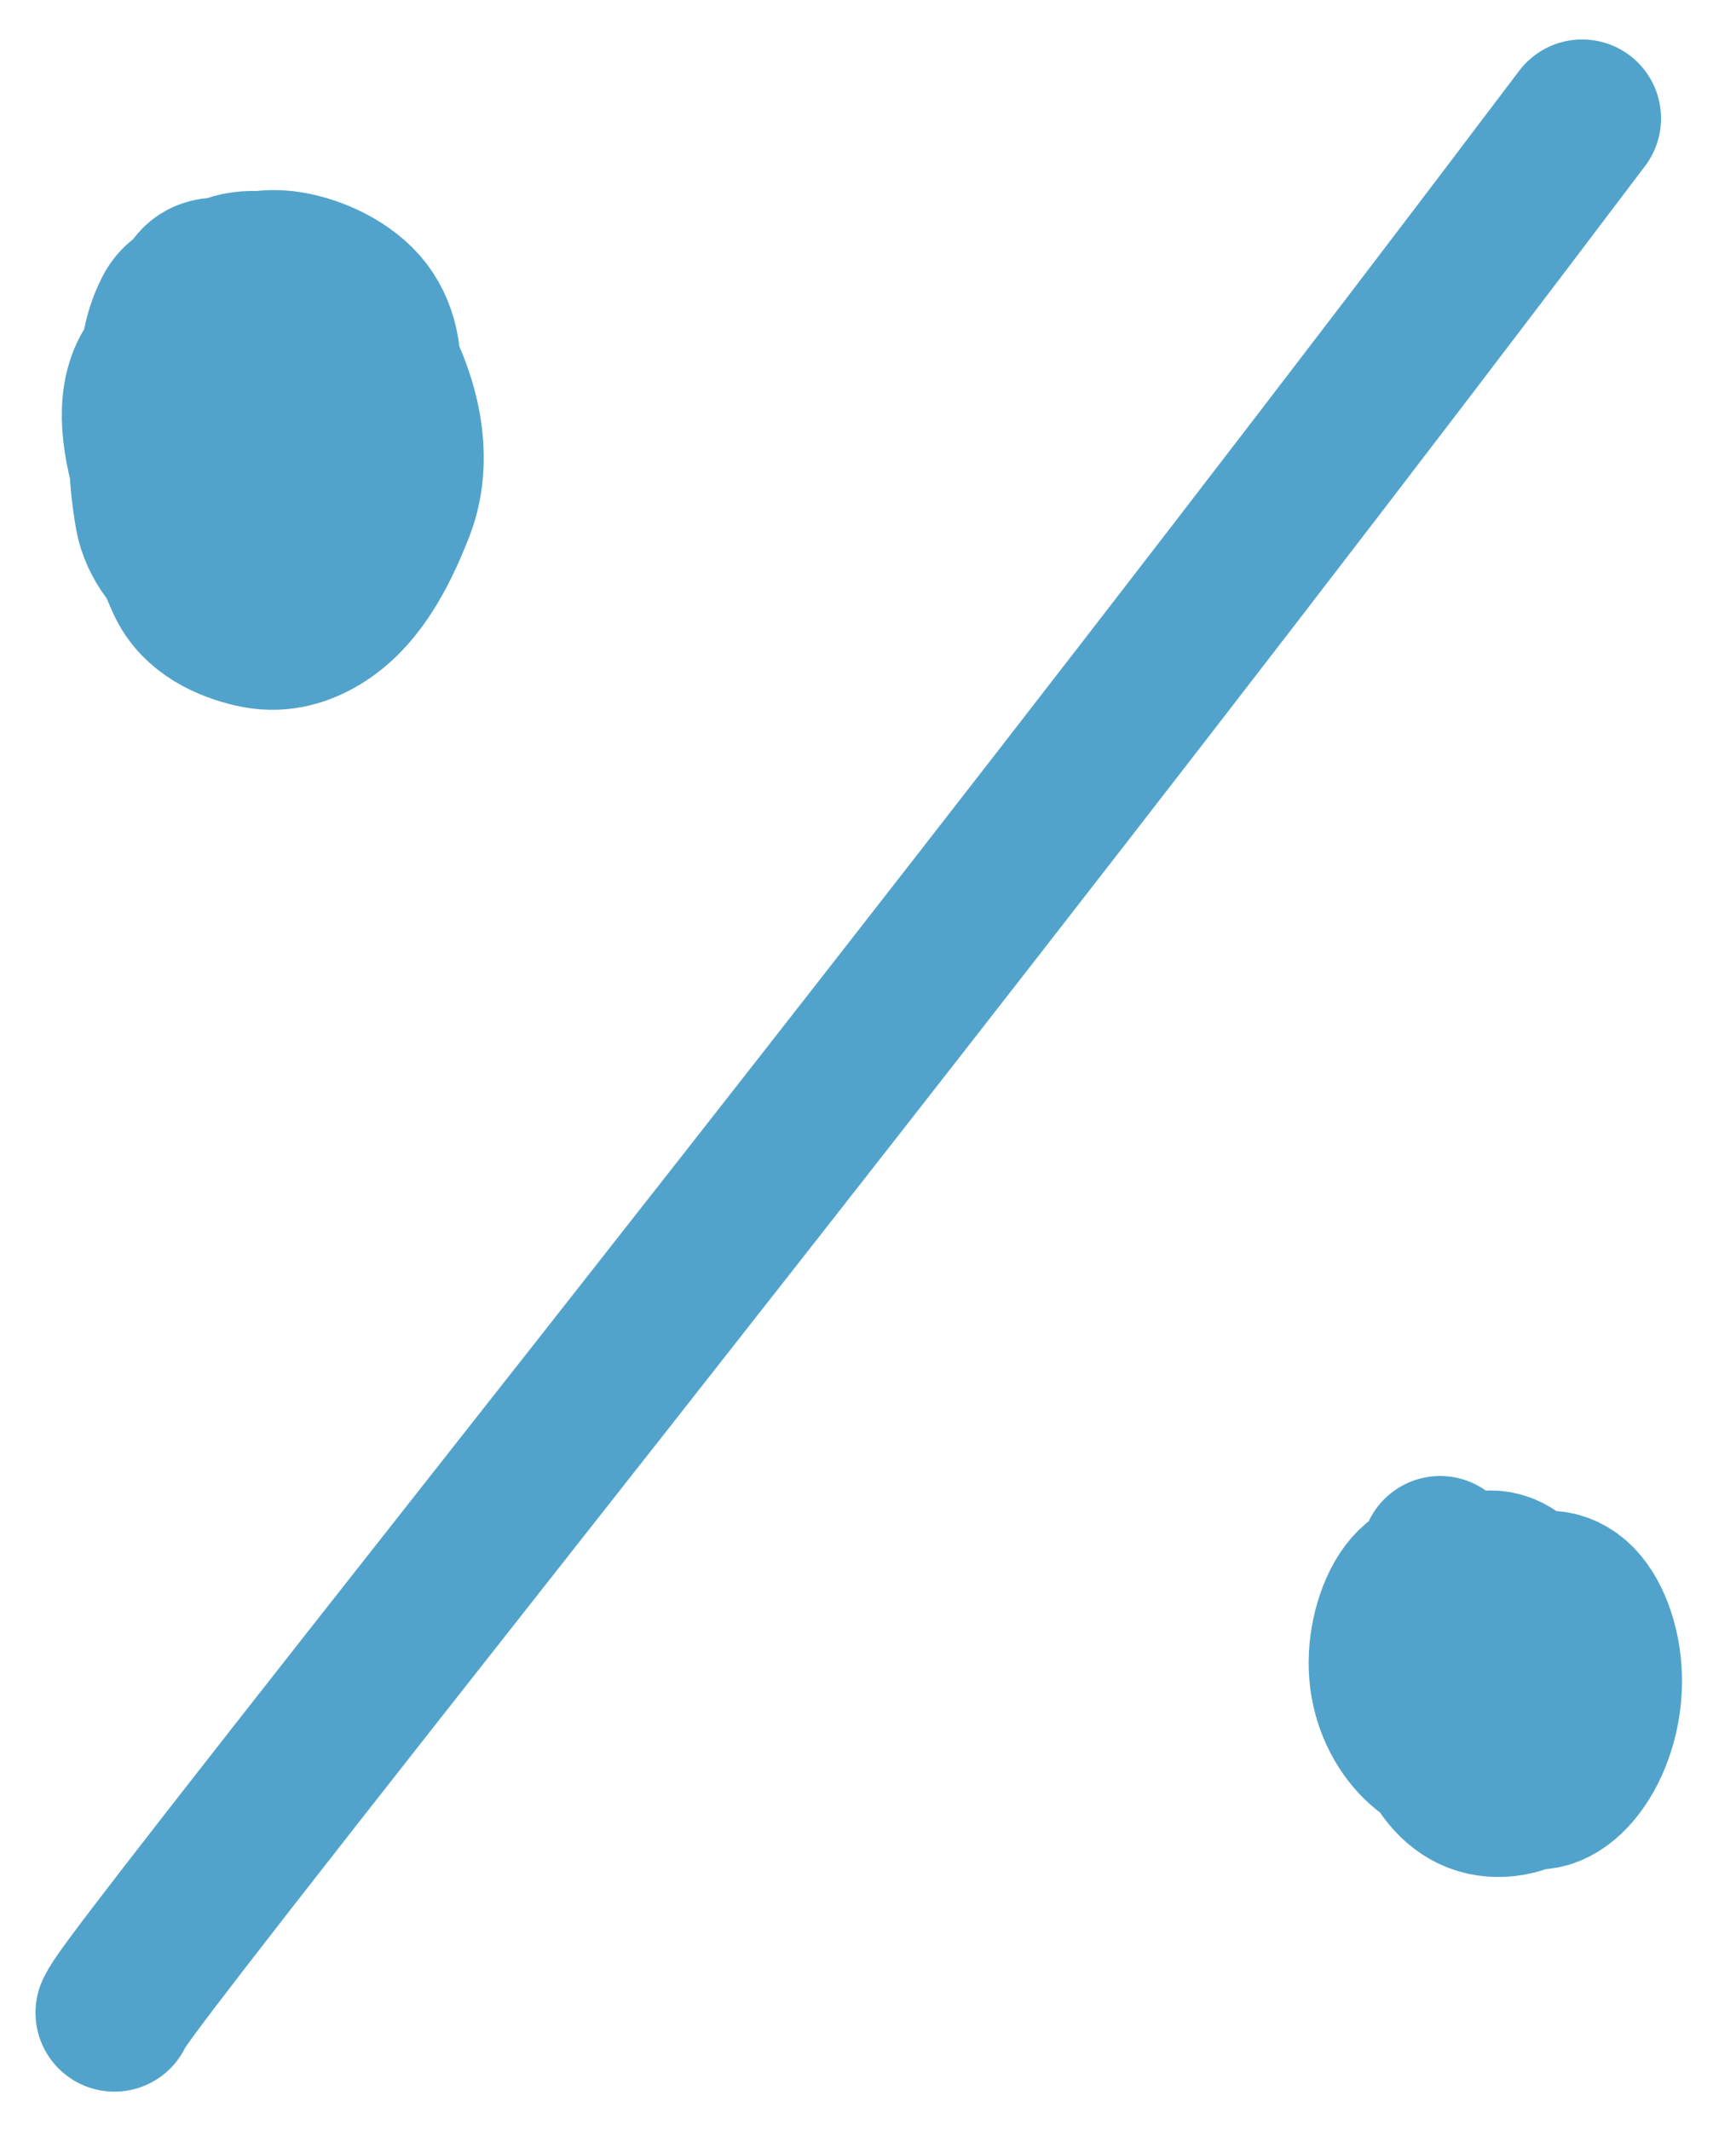
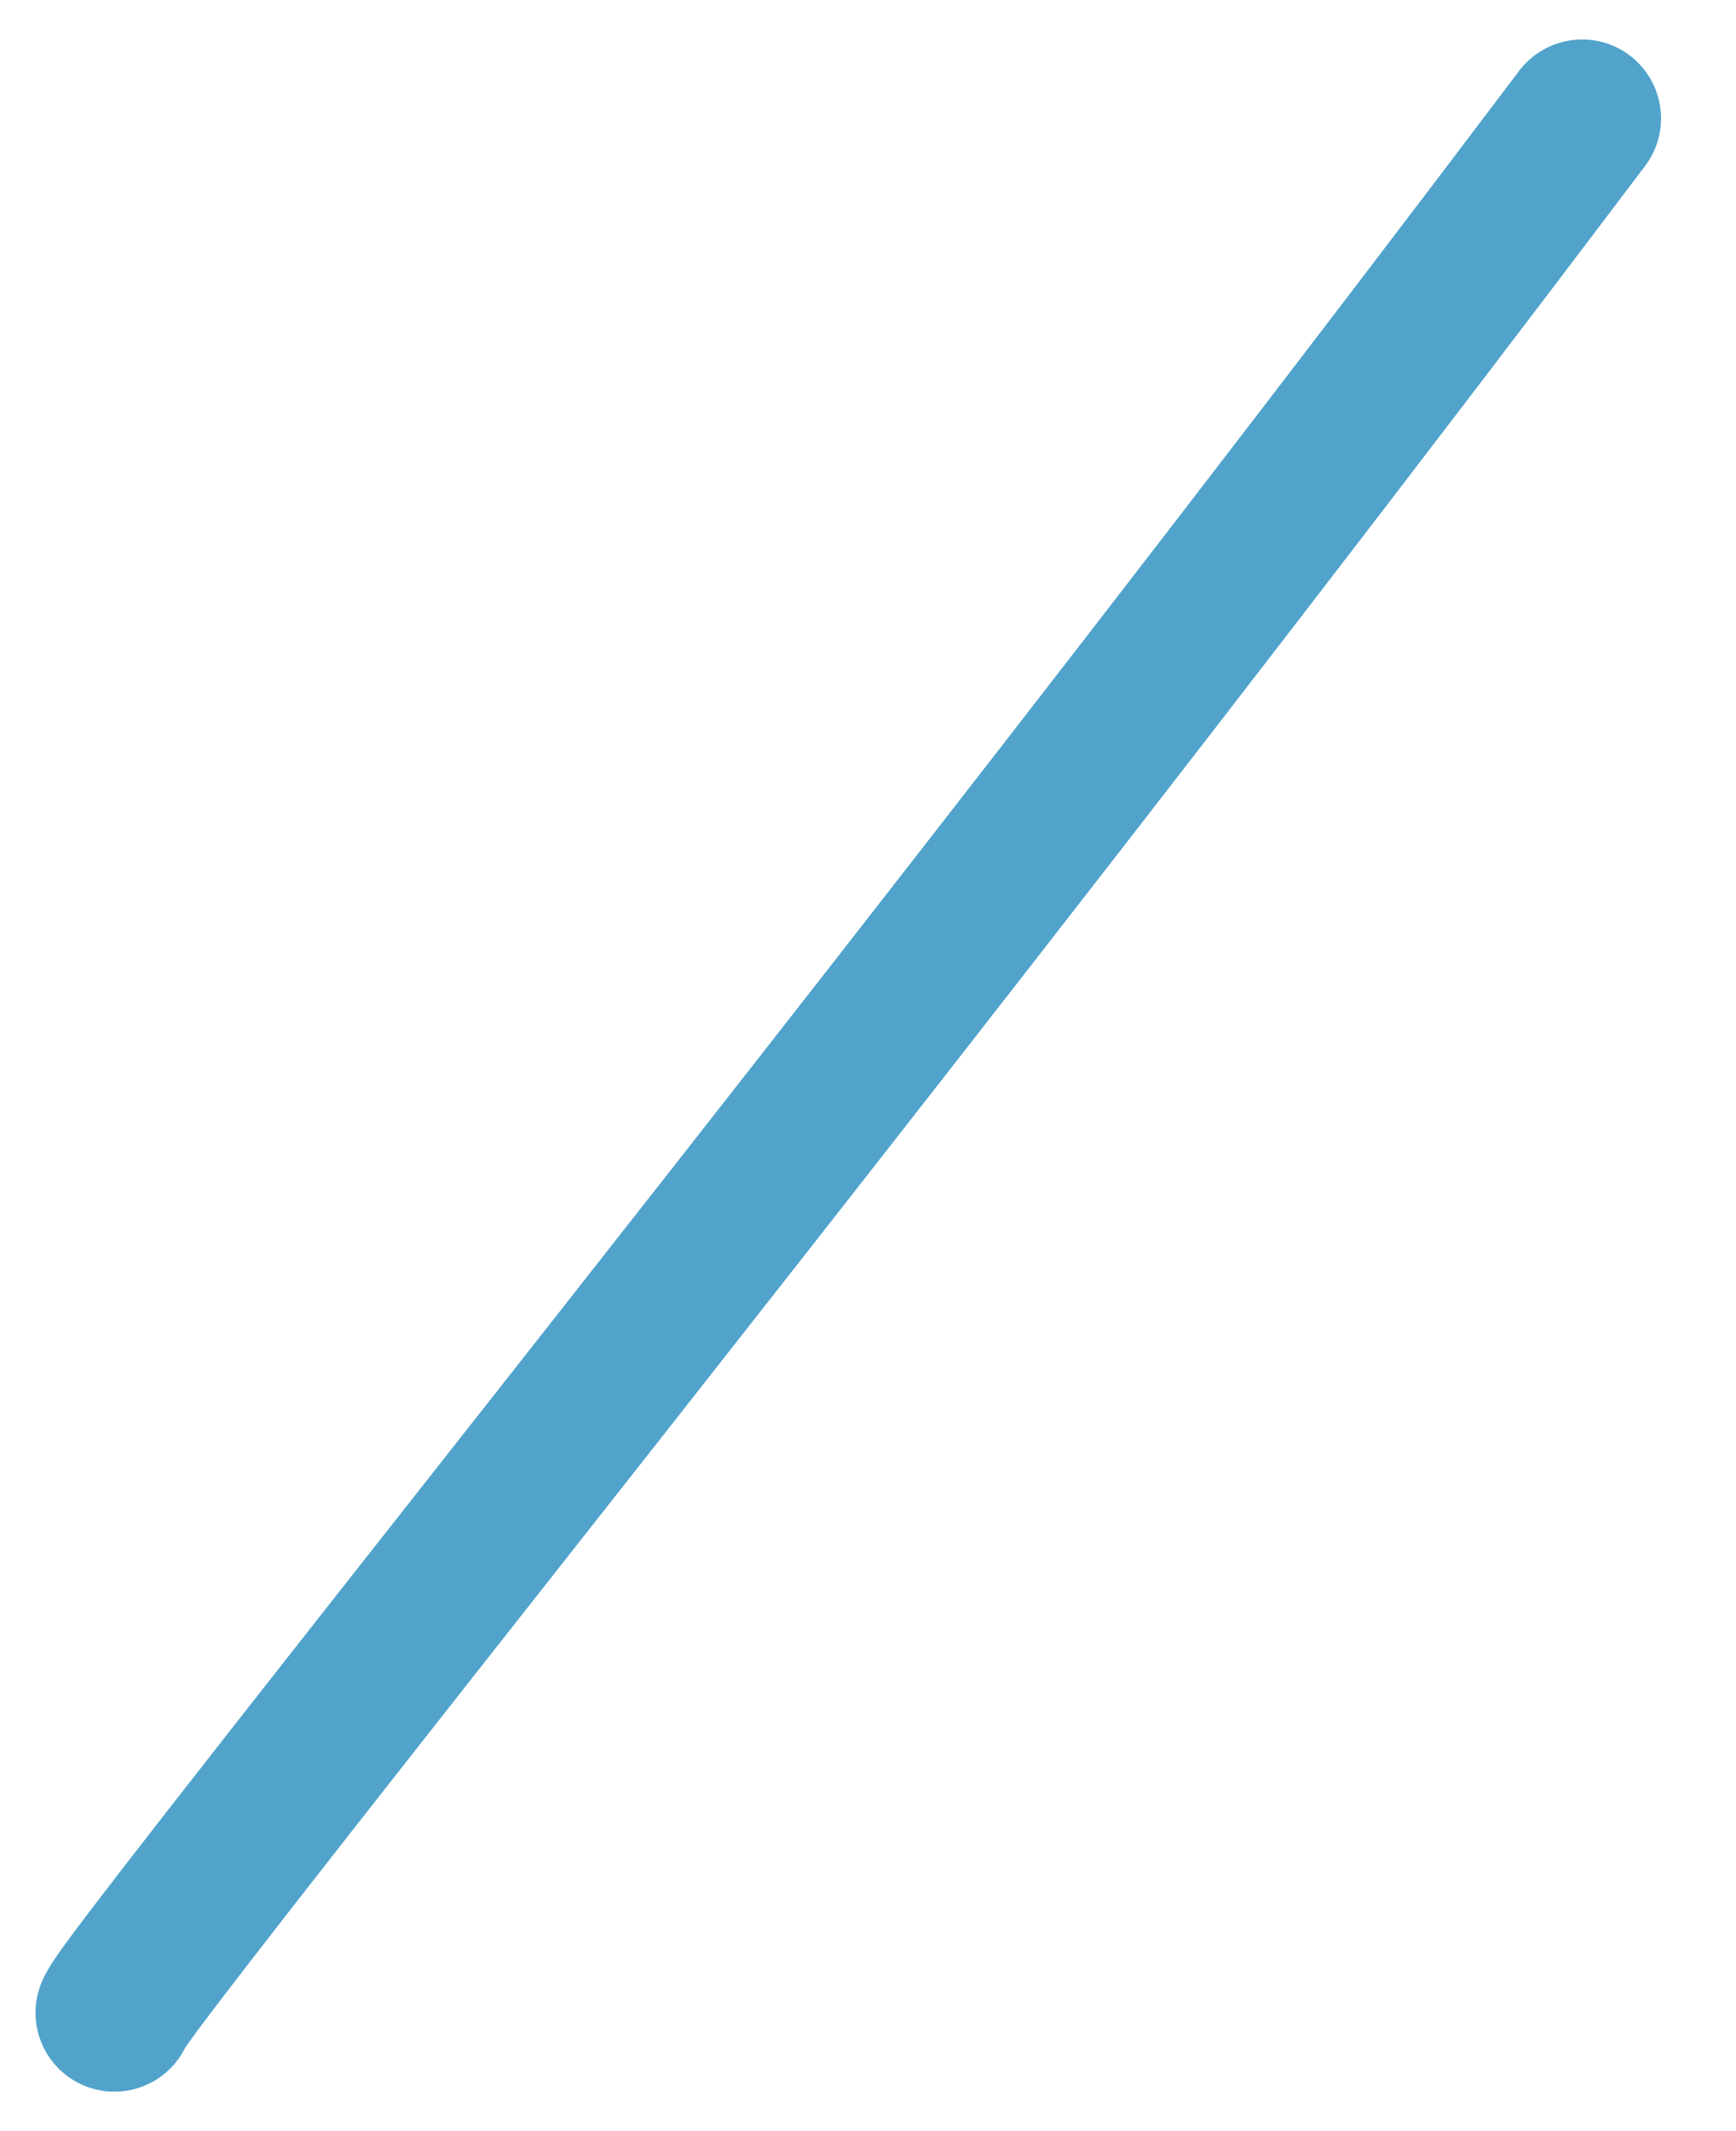
<svg xmlns="http://www.w3.org/2000/svg" width="22" height="27" viewBox="0 0 22 27" fill="none">
-   <path d="M2.85 3.5C2.718 3.5 2.586 3.5 2.485 3.632C2.224 3.974 2.25 4.894 2.316 5.926C2.344 6.368 2.514 6.628 2.516 6.17C2.518 5.712 2.386 4.524 2.285 4.143C2.184 3.762 2.118 4.224 2.183 4.594C2.248 4.964 2.446 5.228 2.548 5.232C2.65 5.236 2.65 4.972 2.584 4.704C2.518 4.436 2.386 4.172 2.318 4.267C2.25 4.362 2.25 4.824 2.382 4.963C2.514 5.102 2.778 4.904 2.815 4.703C2.852 4.502 2.654 4.304 2.519 4.367C2.384 4.43 2.318 4.76 2.383 5.062C2.448 5.364 2.646 5.628 2.88 5.632C3.114 5.636 3.378 5.372 3.481 5.104C3.584 4.836 3.518 4.572 3.385 4.337C3.252 4.102 3.054 3.904 2.886 3.934C2.718 3.964 2.586 4.228 2.518 4.562C2.45 4.896 2.45 5.292 2.549 5.628C2.648 5.964 2.846 6.228 3.014 6.166C3.182 6.104 3.314 5.708 3.316 5.372C3.318 5.036 3.186 4.772 3.019 4.768C2.571 4.758 2.384 5.63 2.35 6.295C2.333 6.631 2.514 6.96 2.747 6.998C2.98 7.036 3.31 6.772 3.579 6.438C3.848 6.104 4.046 5.708 4.082 5.306C4.118 4.904 3.986 4.508 3.753 4.238C3.52 3.968 3.19 3.836 2.888 3.768C2.586 3.7 2.322 3.7 2.186 3.964C1.818 4.679 2.116 5.564 2.348 6.096C2.474 6.385 2.778 6.628 3.013 6.632C3.248 6.636 3.446 6.372 3.548 6.071C3.753 5.466 3.452 4.77 3.02 4.237C2.825 3.997 2.522 3.968 2.32 4.231C1.76 4.961 1.85 5.964 1.949 6.529C2.003 6.841 2.246 7.16 2.48 7.264C2.714 7.368 2.978 7.236 3.213 7.003C3.717 6.503 3.85 5.77 3.751 5.171C3.704 4.888 3.454 4.704 3.187 4.536C2.92 4.368 2.59 4.236 2.354 4.333C1.261 4.782 2.05 6.364 2.182 6.83C2.248 7.062 2.578 7.164 2.912 7.1C3.698 6.95 4.248 6.104 4.515 5.306C4.644 4.919 4.518 4.508 4.385 4.205C4.252 3.902 4.054 3.704 3.787 3.569C3.52 3.434 3.19 3.368 2.921 3.466C1.68 3.918 2.05 5.764 2.149 6.329C2.203 6.641 2.446 6.96 2.746 7.064C3.046 7.168 3.442 7.036 3.745 6.836C4.315 6.46 4.582 5.77 4.782 5.072C4.885 4.713 4.85 4.308 4.652 4.005C4.454 3.702 4.058 3.504 3.722 3.435C3.386 3.366 3.122 3.432 2.854 3.598C2.586 3.764 2.322 4.028 2.186 4.296C1.665 5.323 1.982 6.562 2.347 7.361C2.517 7.734 2.91 7.896 3.212 7.965C3.514 8.034 3.778 7.968 4.013 7.835C4.487 7.567 4.782 7.036 5.015 6.438C5.287 5.74 5.052 4.904 4.587 4.205C4.363 3.869 3.99 3.704 3.655 3.635C3.32 3.566 2.99 3.632 2.754 3.798C2.291 4.124 2.184 4.764 2.084 5.296C1.985 5.82 2.116 6.364 2.315 6.863C2.415 7.114 2.646 7.296 2.88 7.365C3.114 7.434 3.378 7.368 3.613 7.202C4.111 6.85 4.316 5.906 4.383 4.874C4.411 4.437 4.318 4.172 4.152 3.937C3.986 3.702 3.722 3.504 3.454 3.6C3.186 3.696 2.922 4.092 2.819 4.494C2.716 4.896 2.782 5.292 2.915 5.628C3.048 5.964 3.246 6.228 3.513 6.397C3.78 6.566 4.11 6.632 4.45 6.7" stroke="#51A3CB" stroke-width="2" stroke-linecap="round" />
  <path d="M1.45 25.5C1.516 25.368 1.582 25.236 4.751 21.208C7.92 17.18 14.19 9.26 20.05 1.5" stroke="#51A3CB" stroke-width="2" stroke-linecap="round" />
-   <path d="M18.25 19.7C18.382 20.558 18.514 21.416 18.681 21.726C18.848 22.036 19.046 21.772 19.148 21.405C19.25 21.038 19.25 20.576 19.151 20.668C19.052 20.76 18.854 21.42 18.851 21.628C18.848 21.836 19.046 21.572 19.082 21.304C19.118 21.036 18.986 20.772 18.786 20.735C18.586 20.698 18.322 20.896 18.186 21.163C18.05 21.43 18.05 21.76 18.149 22.062C18.248 22.364 18.446 22.628 18.713 22.731C18.98 22.834 19.31 22.768 19.513 22.602C19.716 22.436 19.782 22.172 19.75 21.871C19.718 21.57 19.586 21.24 19.386 21.004C19.186 20.768 18.922 20.636 18.654 20.667C18.386 20.698 18.122 20.896 17.986 21.163C17.85 21.43 17.85 21.76 18.015 21.963C18.18 22.166 18.51 22.232 18.746 22.035C18.982 21.838 19.114 21.376 19.116 21.006C19.118 20.636 18.986 20.372 18.753 20.203C18.52 20.034 18.19 19.968 17.987 20.165C17.476 20.661 17.716 21.564 17.948 21.964C18.056 22.15 18.378 22.1 18.58 21.968C18.782 21.836 18.914 21.572 18.916 21.304C18.918 21.036 18.786 20.772 18.586 20.57C18.386 20.368 18.122 20.236 17.953 20.366C17.784 20.496 17.718 20.892 17.783 21.261C17.848 21.63 18.046 21.96 18.28 22.097C18.514 22.234 18.778 22.168 18.947 21.903C19.116 21.638 19.182 21.176 19.117 20.806C19.052 20.436 18.854 20.172 18.62 20.036C18.386 19.9 18.122 19.9 17.92 20.098C17.718 20.296 17.586 20.692 17.584 21.061C17.582 21.43 17.714 21.76 17.914 21.996C18.114 22.232 18.378 22.364 18.613 22.333C18.848 22.302 19.046 22.104 19.214 21.771C19.382 21.438 19.514 20.976 19.483 20.606C19.452 20.236 19.254 19.972 19.02 19.902C18.786 19.832 18.522 19.964 18.353 20.164C18.184 20.364 18.118 20.628 18.15 21.028C18.182 21.428 18.314 21.956 18.646 22.162C18.978 22.368 19.506 22.236 19.811 22.036C20.116 21.836 20.182 21.572 20.183 21.271C20.184 20.97 20.118 20.64 19.919 20.536C19.72 20.432 19.39 20.564 19.154 20.797C18.918 21.03 18.786 21.36 18.817 21.728C18.848 22.096 19.046 22.492 19.28 22.63C19.514 22.768 19.778 22.636 19.98 22.37C20.182 22.104 20.314 21.708 20.316 21.306C20.318 20.904 20.186 20.508 19.986 20.304C19.786 20.1 19.522 20.1 19.353 20.232C19.184 20.364 19.118 20.628 19.216 20.797C19.314 20.966 19.578 21.032 19.85 21.1" stroke="#51A3CB" stroke-width="2" stroke-linecap="round" />
</svg>